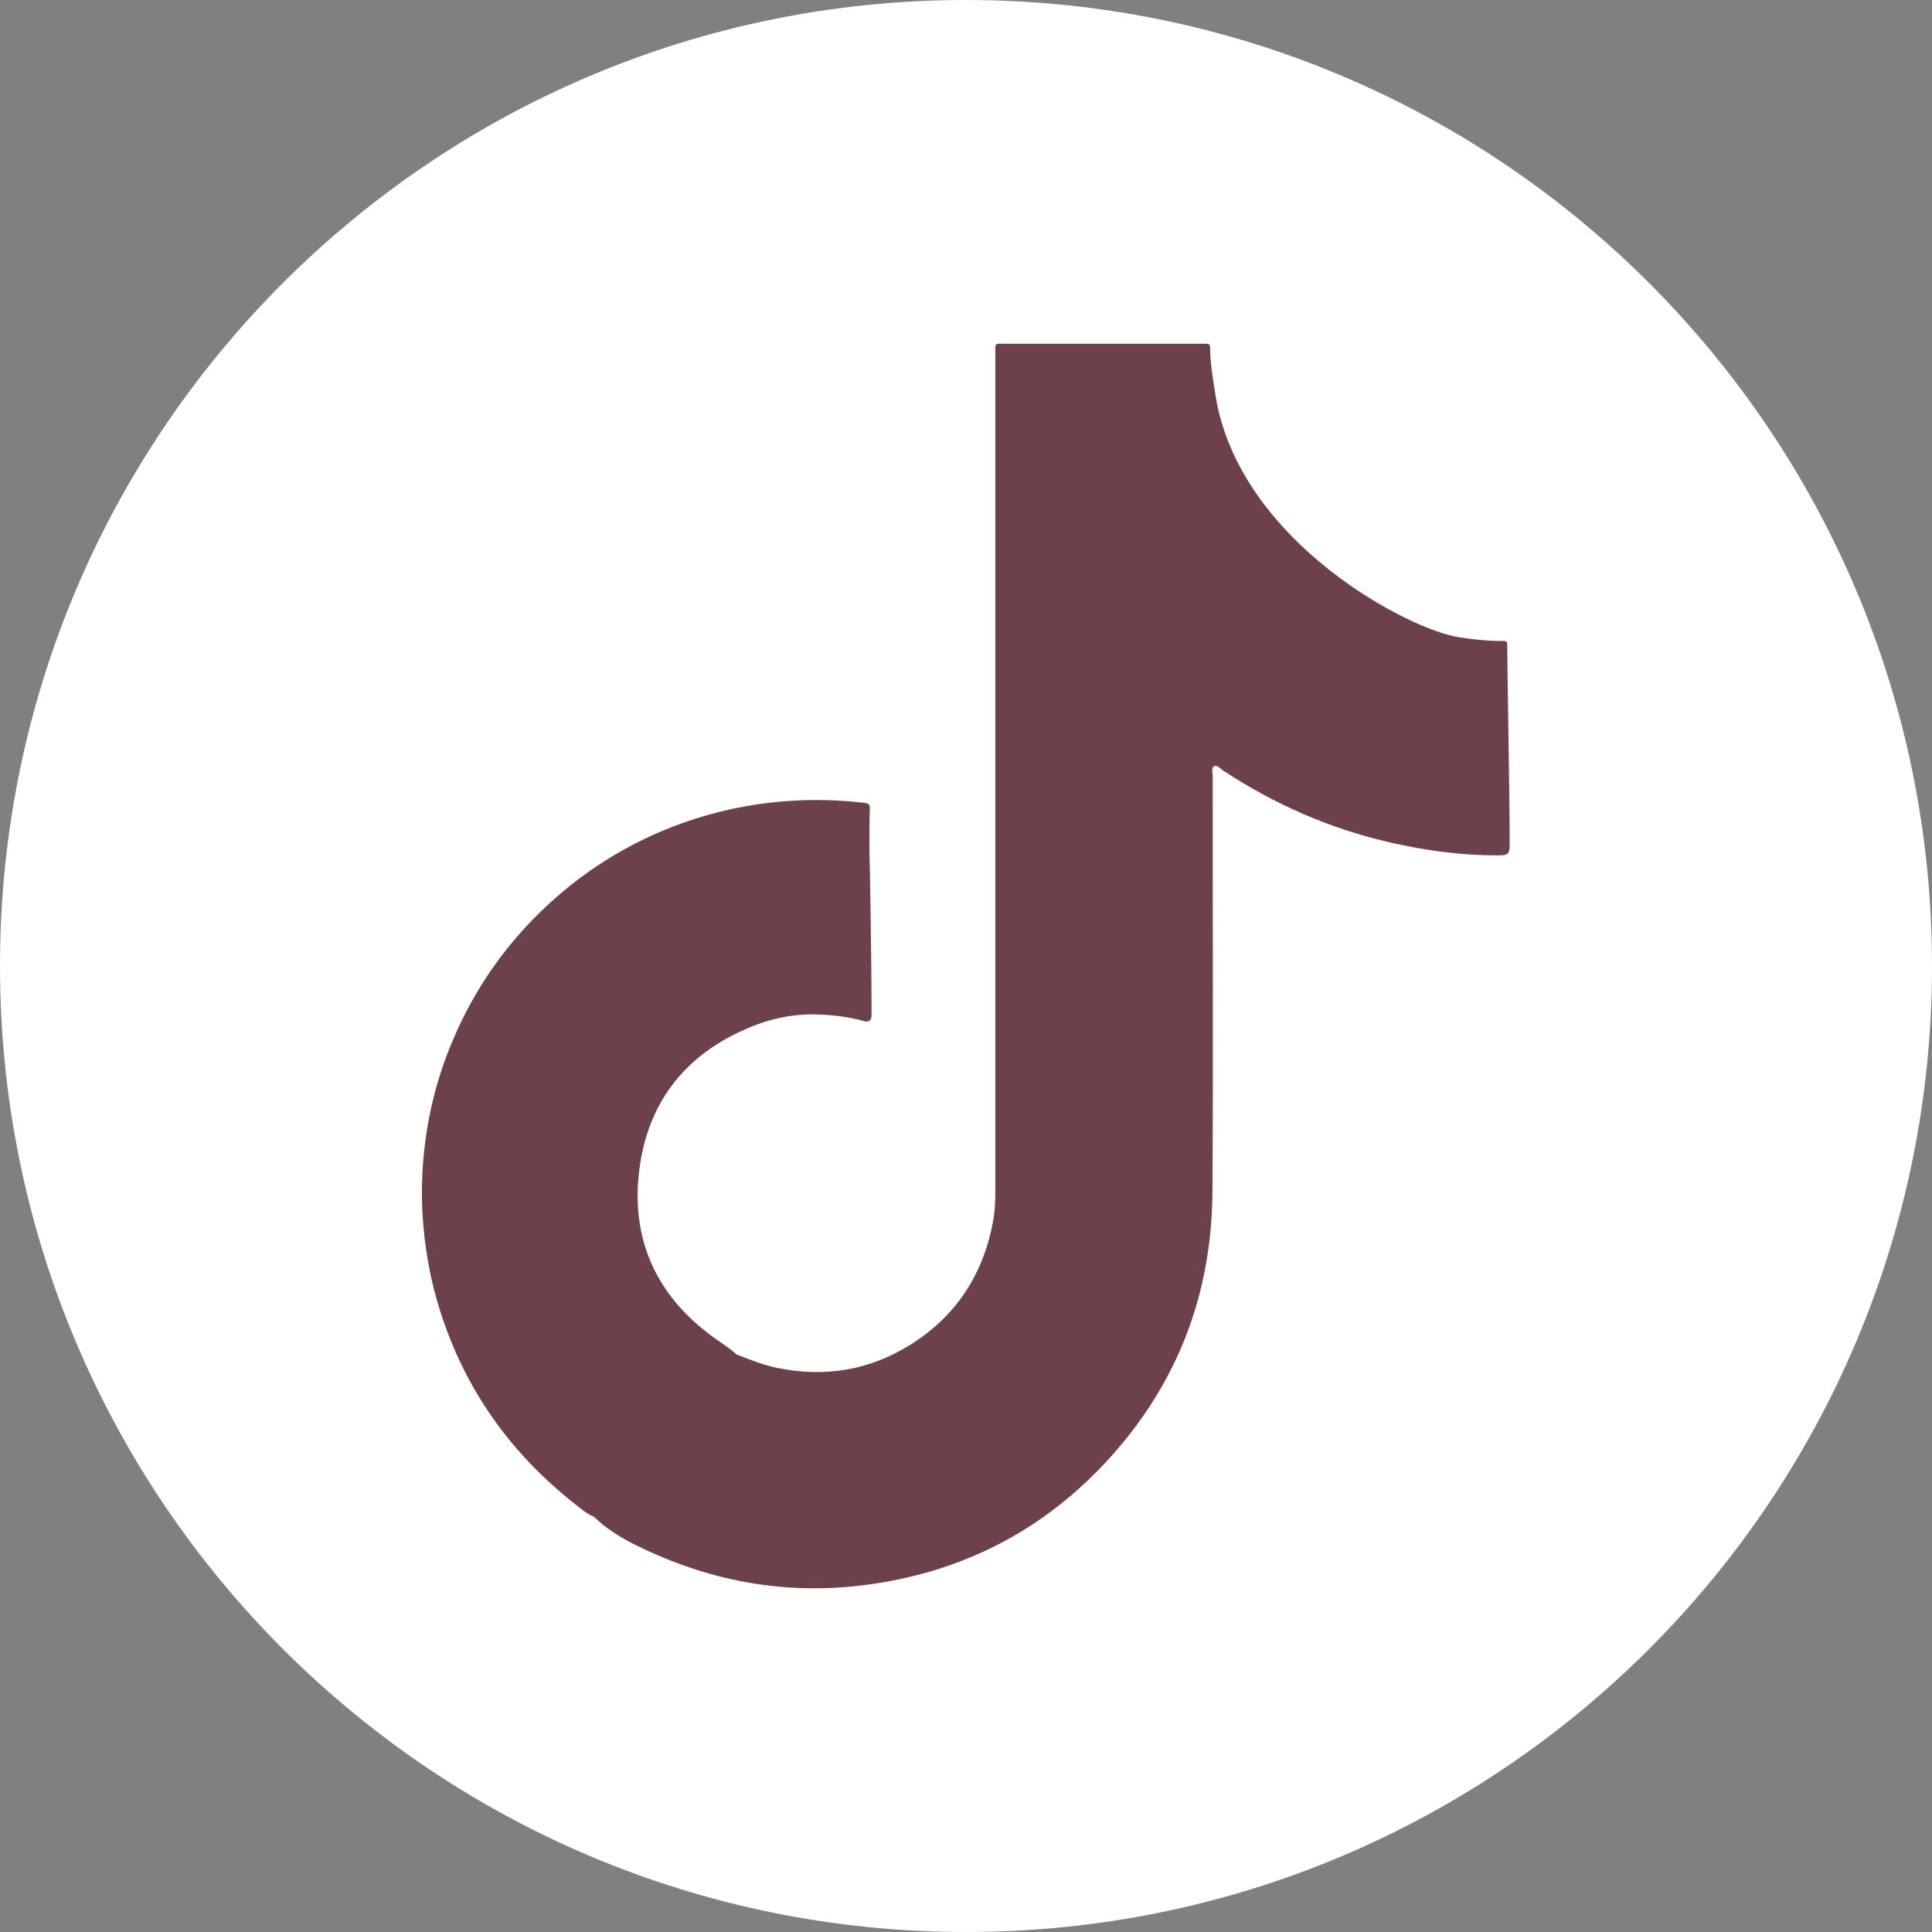
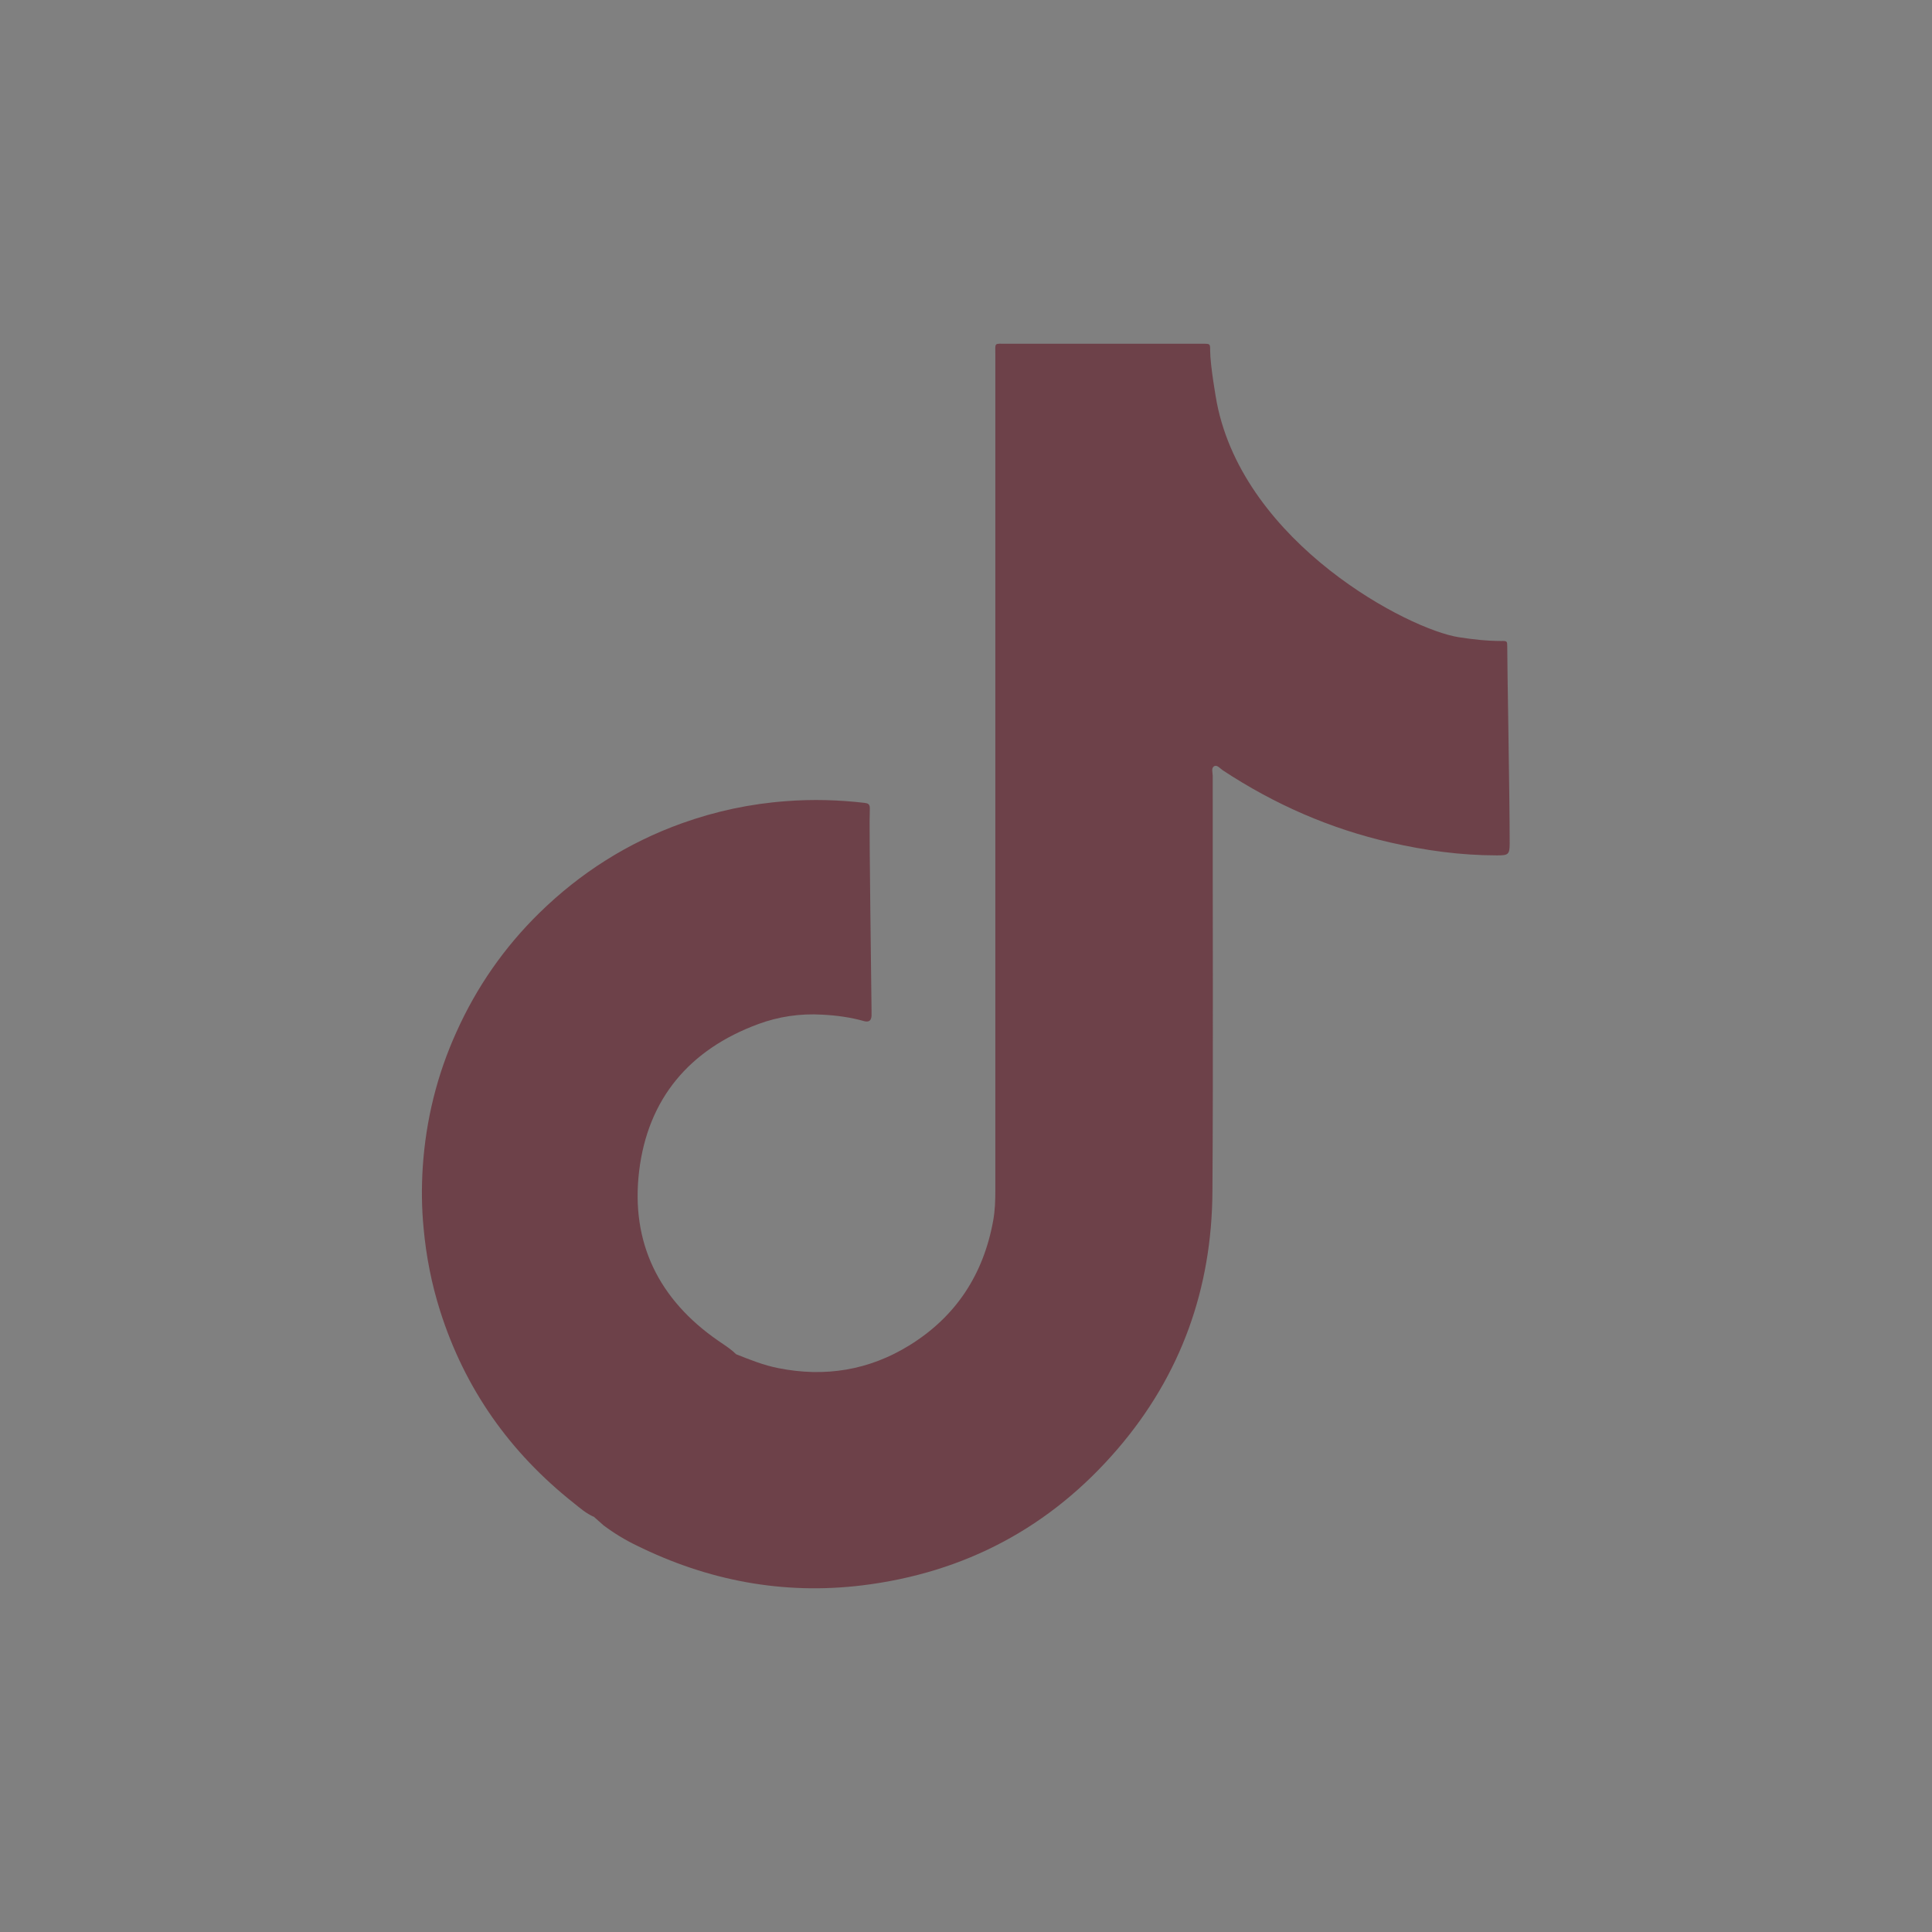
<svg xmlns="http://www.w3.org/2000/svg" width="27" height="27" viewBox="0 0 27 27" fill="none">
  <rect x="0" y="0" width="27" height="27" fill="#808080" stroke="none" />
-   <path d="M13.5 27C20.956 27 27 20.956 27 13.5C27 6.044 20.956 0 13.5 0C6.044 0 0 6.044 0 13.5C0 20.956 6.044 27 13.5 27Z" fill="white" />
-   <path d="M21.064 9.038C21.064 8.96 21.062 8.956 20.98 8.958C20.782 8.958 20.586 8.936 20.392 8.906C19.686 8.8 17.394 7.598 17.006 5.632C16.998 5.594 16.912 5.106 16.912 4.898C16.912 4.806 16.912 4.804 16.82 4.804C16.798 4.804 16.778 4.804 16.756 4.804C15.86 4.804 14.962 4.804 14.066 4.804C13.886 4.804 13.91 4.782 13.91 4.962C13.91 8.85 13.91 12.738 13.91 16.626C13.91 16.772 13.906 16.916 13.88 17.058C13.744 17.81 13.36 18.4 12.708 18.802C12.144 19.15 11.53 19.25 10.878 19.12C10.672 19.08 10.48 19.002 10.288 18.926C10.272 18.912 10.256 18.898 10.242 18.884C10.178 18.83 10.106 18.784 10.036 18.736C9.206 18.162 8.812 17.364 8.932 16.366C9.054 15.354 9.636 14.666 10.596 14.312C10.882 14.206 11.184 14.162 11.49 14.18C11.688 14.19 11.884 14.216 12.074 14.27C12.14 14.288 12.176 14.266 12.18 14.196C12.18 14.172 12.18 14.146 12.18 14.122C12.18 13.424 12.154 11.9 12.15 11.896C12.15 11.696 12.15 11.494 12.156 11.294C12.156 11.236 12.128 11.226 12.08 11.22C11.718 11.178 11.356 11.168 10.992 11.196C10.49 11.232 10.002 11.336 9.528 11.506C8.772 11.778 8.11 12.198 7.538 12.758C7.046 13.24 6.66 13.796 6.378 14.424C6.106 15.024 5.952 15.654 5.908 16.31C5.89 16.594 5.892 16.88 5.92 17.166C5.956 17.56 6.032 17.946 6.152 18.324C6.496 19.408 7.124 20.296 8.014 21.002C8.104 21.074 8.192 21.152 8.3 21.198C8.346 21.238 8.39 21.278 8.436 21.318C8.58 21.426 8.734 21.52 8.896 21.598C9.892 22.09 10.942 22.29 12.048 22.156C13.484 21.98 14.68 21.344 15.62 20.248C16.506 19.216 16.936 18.006 16.944 16.652C16.956 14.716 16.946 12.78 16.948 10.842C16.948 10.796 16.922 10.73 16.972 10.706C17.012 10.688 17.052 10.74 17.09 10.766C17.81 11.24 18.588 11.582 19.43 11.774C19.92 11.886 20.414 11.954 20.918 11.954C21.076 11.954 21.098 11.946 21.098 11.788C21.098 11.1 21.062 9.22 21.064 9.038Z" fill="#6D4149" />
+   <path d="M21.064 9.038C21.064 8.96 21.062 8.956 20.98 8.958C20.782 8.958 20.586 8.936 20.392 8.906C19.686 8.8 17.394 7.598 17.006 5.632C16.998 5.594 16.912 5.106 16.912 4.898C16.912 4.806 16.912 4.804 16.82 4.804C16.798 4.804 16.778 4.804 16.756 4.804C15.86 4.804 14.962 4.804 14.066 4.804C13.886 4.804 13.91 4.782 13.91 4.962C13.91 8.85 13.91 12.738 13.91 16.626C13.91 16.772 13.906 16.916 13.88 17.058C13.744 17.81 13.36 18.4 12.708 18.802C12.144 19.15 11.53 19.25 10.878 19.12C10.672 19.08 10.48 19.002 10.288 18.926C10.272 18.912 10.256 18.898 10.242 18.884C10.178 18.83 10.106 18.784 10.036 18.736C9.206 18.162 8.812 17.364 8.932 16.366C9.054 15.354 9.636 14.666 10.596 14.312C10.882 14.206 11.184 14.162 11.49 14.18C11.688 14.19 11.884 14.216 12.074 14.27C12.14 14.288 12.176 14.266 12.18 14.196C12.18 14.172 12.18 14.146 12.18 14.122C12.15 11.696 12.15 11.494 12.156 11.294C12.156 11.236 12.128 11.226 12.08 11.22C11.718 11.178 11.356 11.168 10.992 11.196C10.49 11.232 10.002 11.336 9.528 11.506C8.772 11.778 8.11 12.198 7.538 12.758C7.046 13.24 6.66 13.796 6.378 14.424C6.106 15.024 5.952 15.654 5.908 16.31C5.89 16.594 5.892 16.88 5.92 17.166C5.956 17.56 6.032 17.946 6.152 18.324C6.496 19.408 7.124 20.296 8.014 21.002C8.104 21.074 8.192 21.152 8.3 21.198C8.346 21.238 8.39 21.278 8.436 21.318C8.58 21.426 8.734 21.52 8.896 21.598C9.892 22.09 10.942 22.29 12.048 22.156C13.484 21.98 14.68 21.344 15.62 20.248C16.506 19.216 16.936 18.006 16.944 16.652C16.956 14.716 16.946 12.78 16.948 10.842C16.948 10.796 16.922 10.73 16.972 10.706C17.012 10.688 17.052 10.74 17.09 10.766C17.81 11.24 18.588 11.582 19.43 11.774C19.92 11.886 20.414 11.954 20.918 11.954C21.076 11.954 21.098 11.946 21.098 11.788C21.098 11.1 21.062 9.22 21.064 9.038Z" fill="#6D4149" />
</svg>